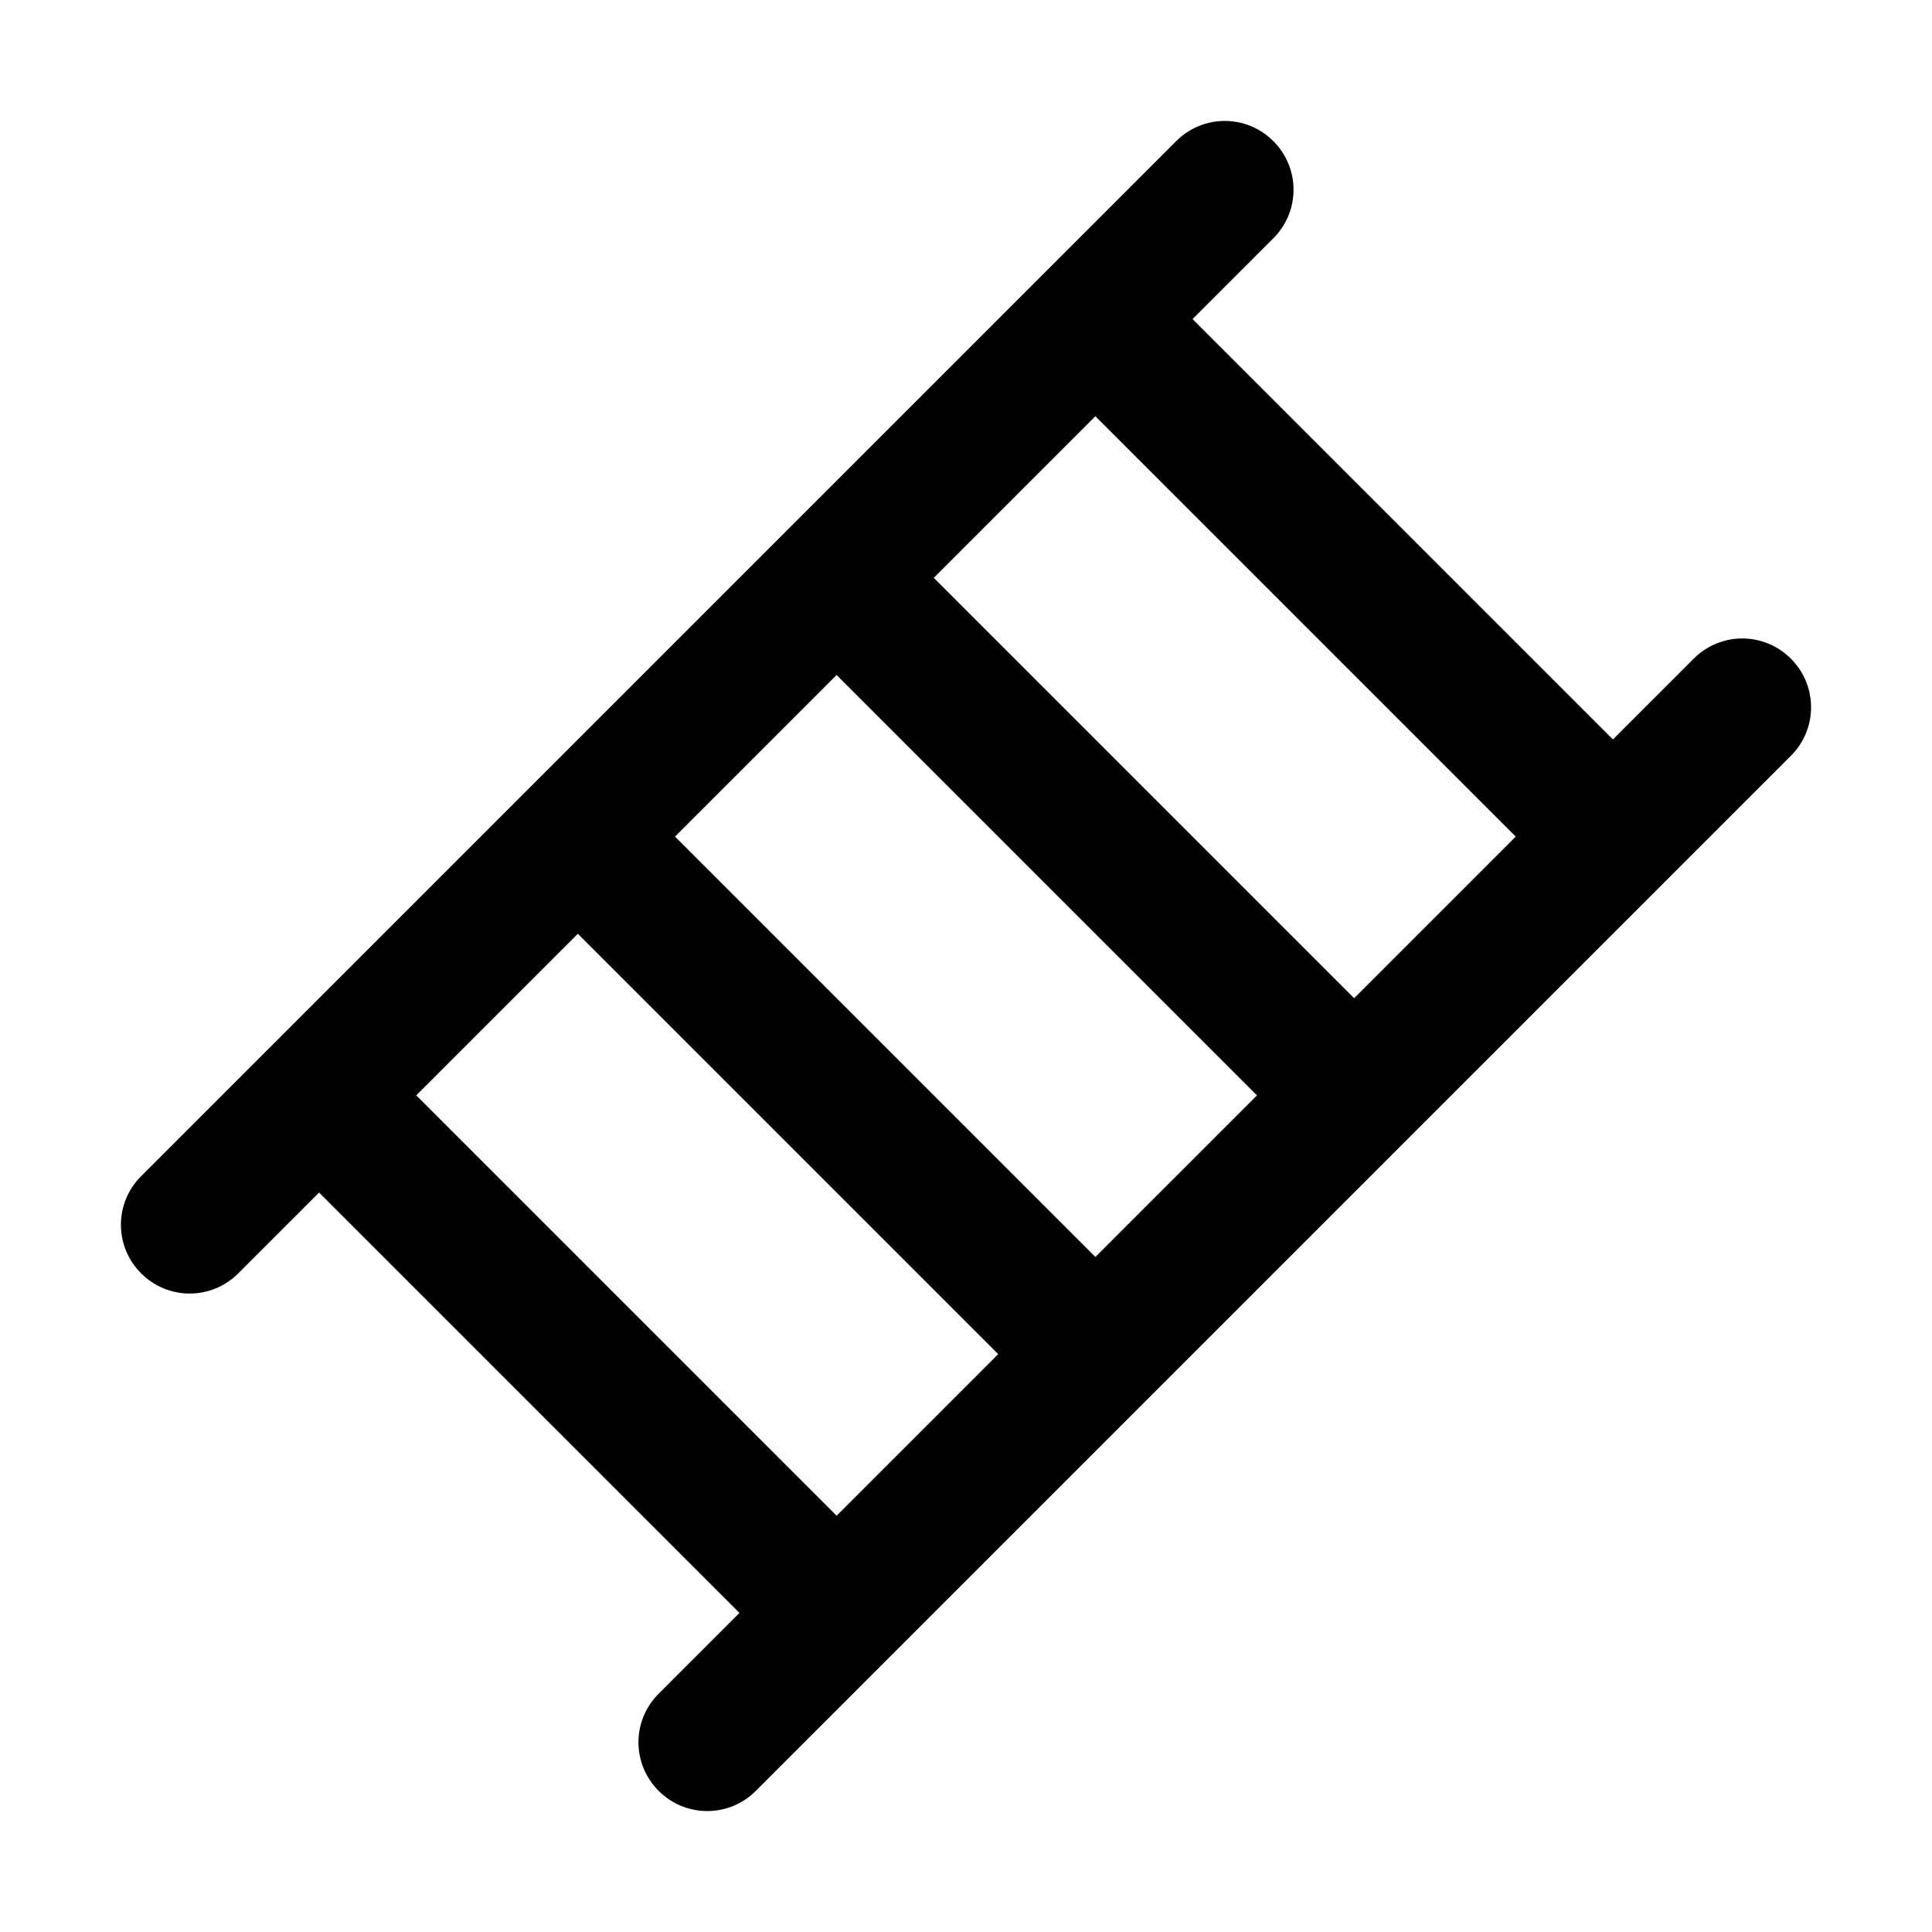
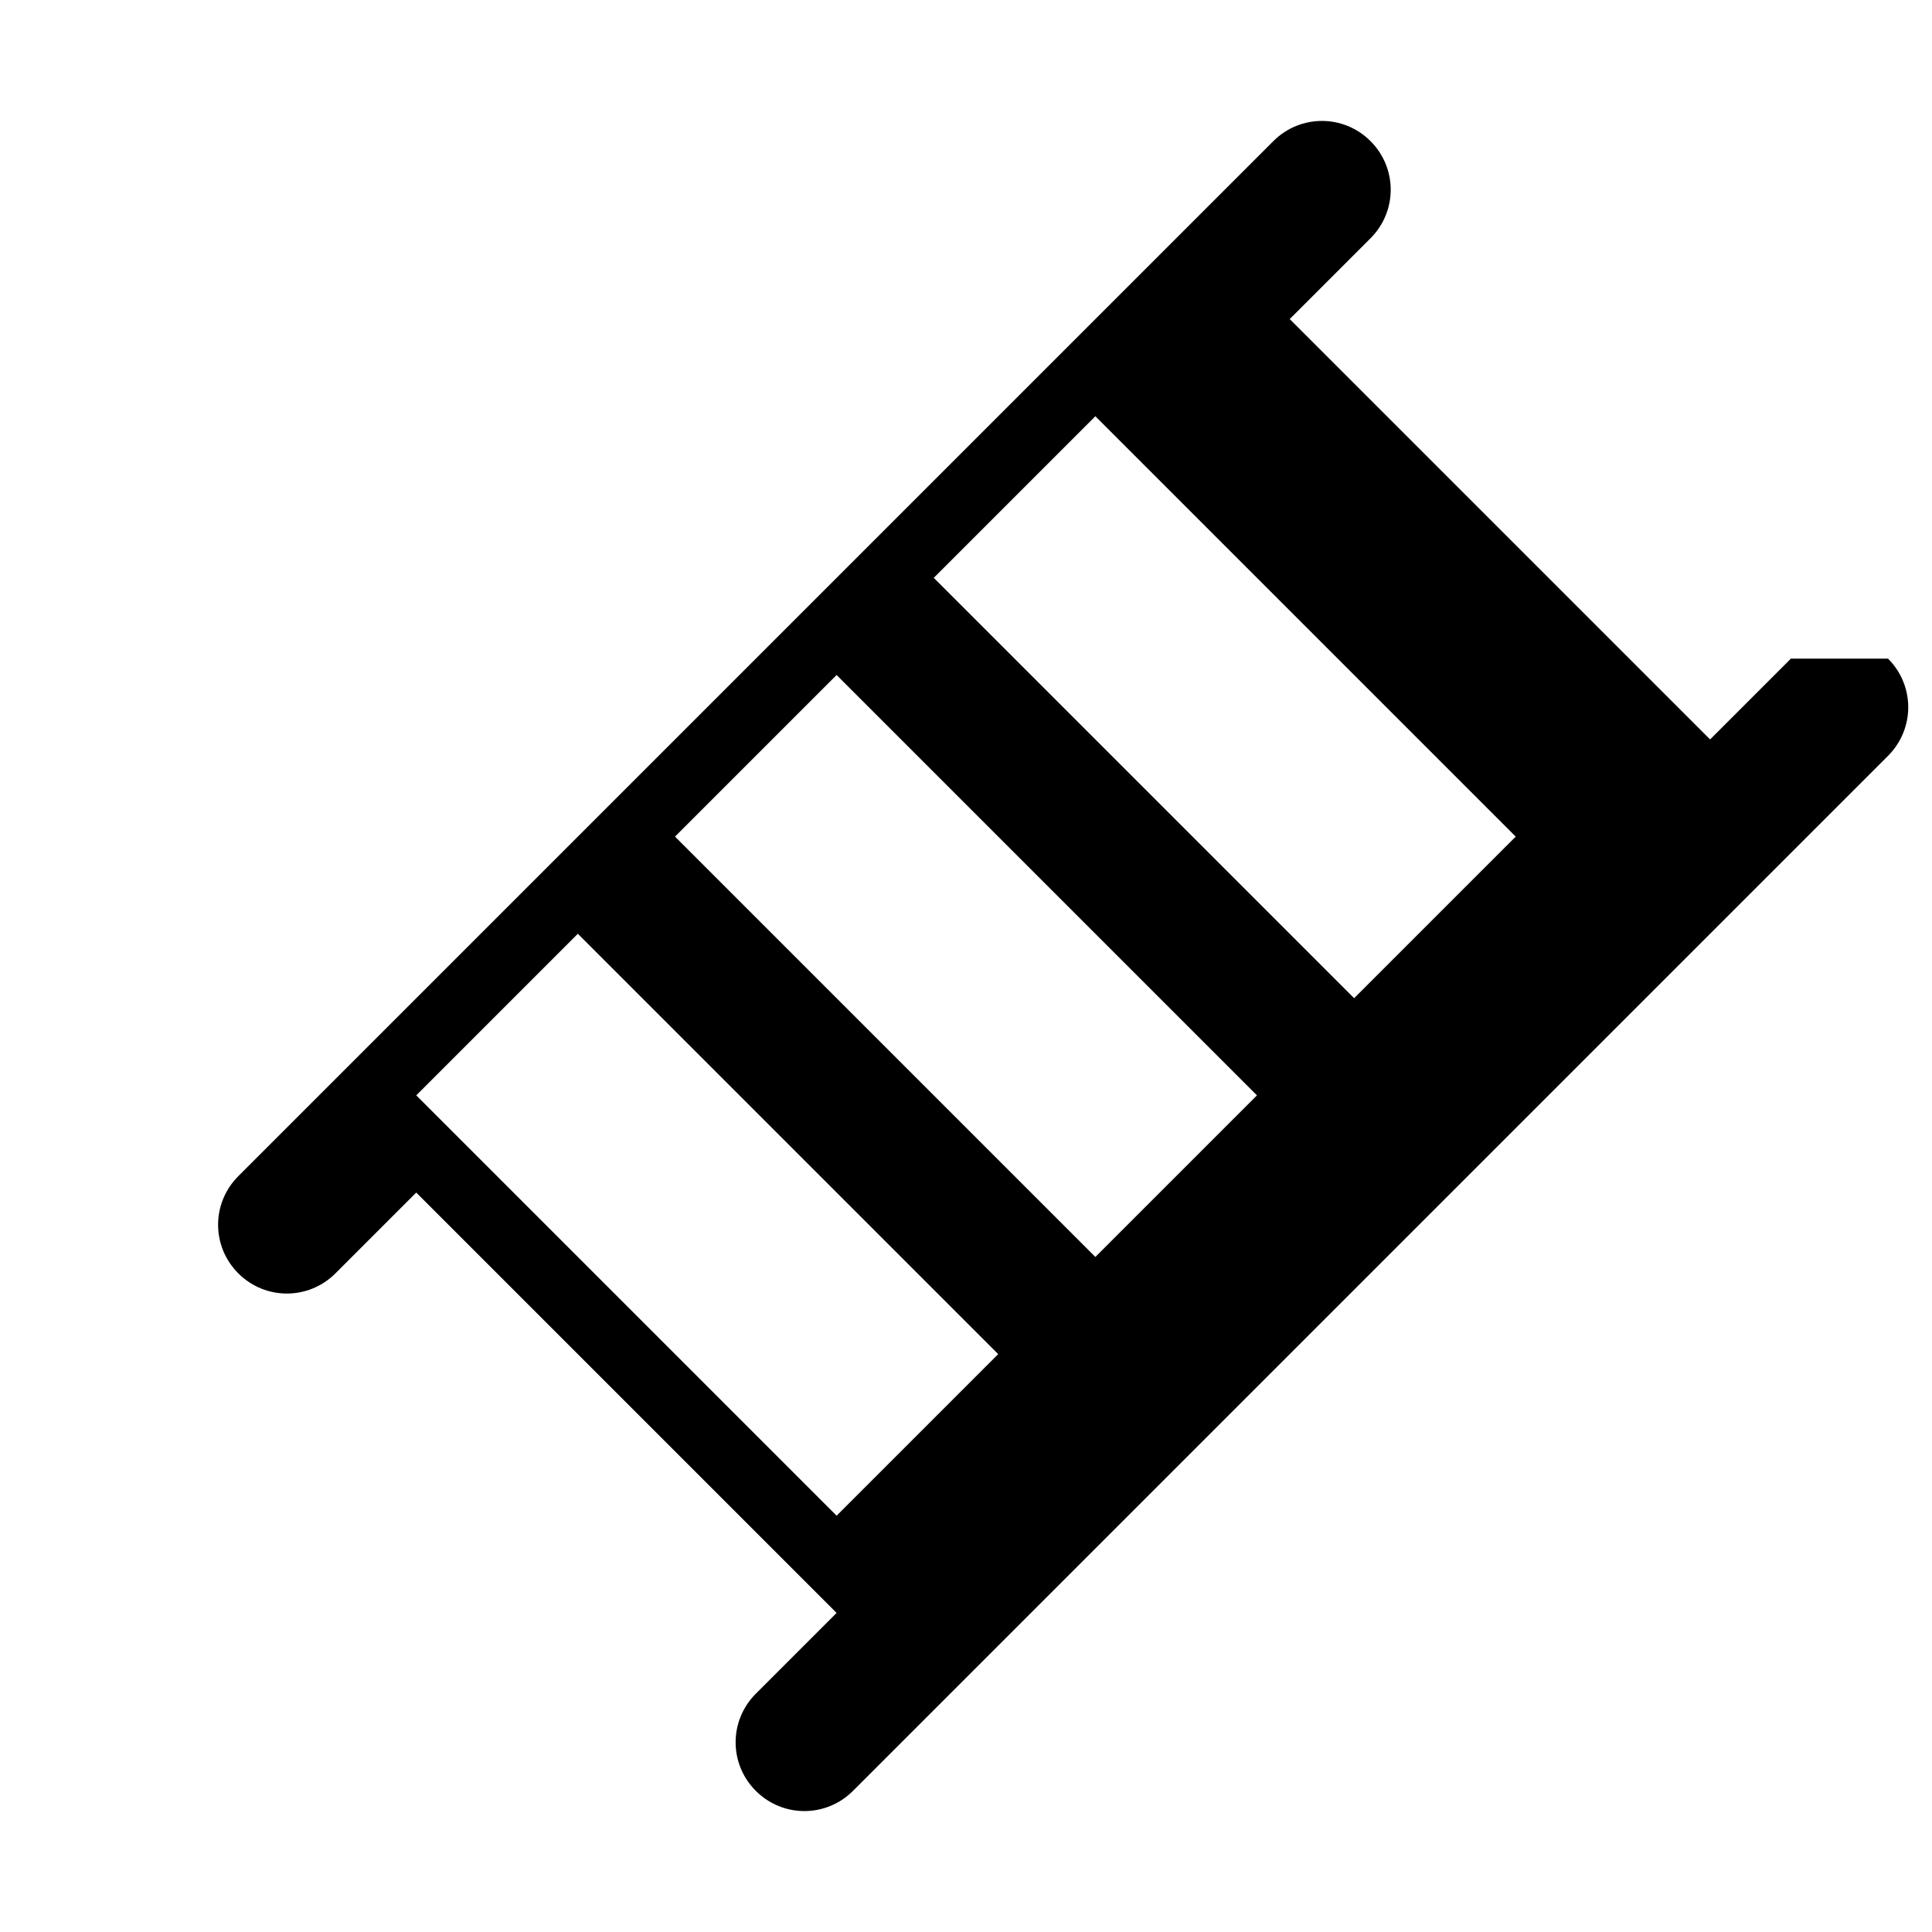
<svg xmlns="http://www.w3.org/2000/svg" fill="#000000" width="800px" height="800px" version="1.1" viewBox="144 144 512 512">
-   <path d="m618.6 318.55c-7.137-7.137-18.613-7.137-25.75 0l-21.41 21.41-111.4-111.4 21.41-21.41c7.137-7.137 7.137-18.613 0-25.75-7.137-7.137-18.613-7.137-25.75 0l-274.3 274.3c-7.137 7.137-7.137 18.613 0 25.75 7.137 7.137 18.613 7.137 25.75 0l21.41-21.41 111.4 111.4-21.41 21.41c-7.137 7.137-7.137 18.613 0 25.75 7.137 7.137 18.613 7.137 25.75 0l274.3-274.3c7.137-7.137 7.137-18.613 0-25.75zm-252.89 227.13-111.4-111.4 42.824-42.824 111.4 111.4zm68.574-68.574-111.4-111.4 42.824-42.824 111.4 111.4zm68.574-68.574-111.4-111.4 42.824-42.824 111.4 111.4z" />
+   <path d="m618.6 318.55l-21.41 21.41-111.4-111.4 21.41-21.41c7.137-7.137 7.137-18.613 0-25.75-7.137-7.137-18.613-7.137-25.75 0l-274.3 274.3c-7.137 7.137-7.137 18.613 0 25.75 7.137 7.137 18.613 7.137 25.75 0l21.41-21.41 111.4 111.4-21.41 21.41c-7.137 7.137-7.137 18.613 0 25.75 7.137 7.137 18.613 7.137 25.75 0l274.3-274.3c7.137-7.137 7.137-18.613 0-25.75zm-252.89 227.13-111.4-111.4 42.824-42.824 111.4 111.4zm68.574-68.574-111.4-111.4 42.824-42.824 111.4 111.4zm68.574-68.574-111.4-111.4 42.824-42.824 111.4 111.4z" />
</svg>